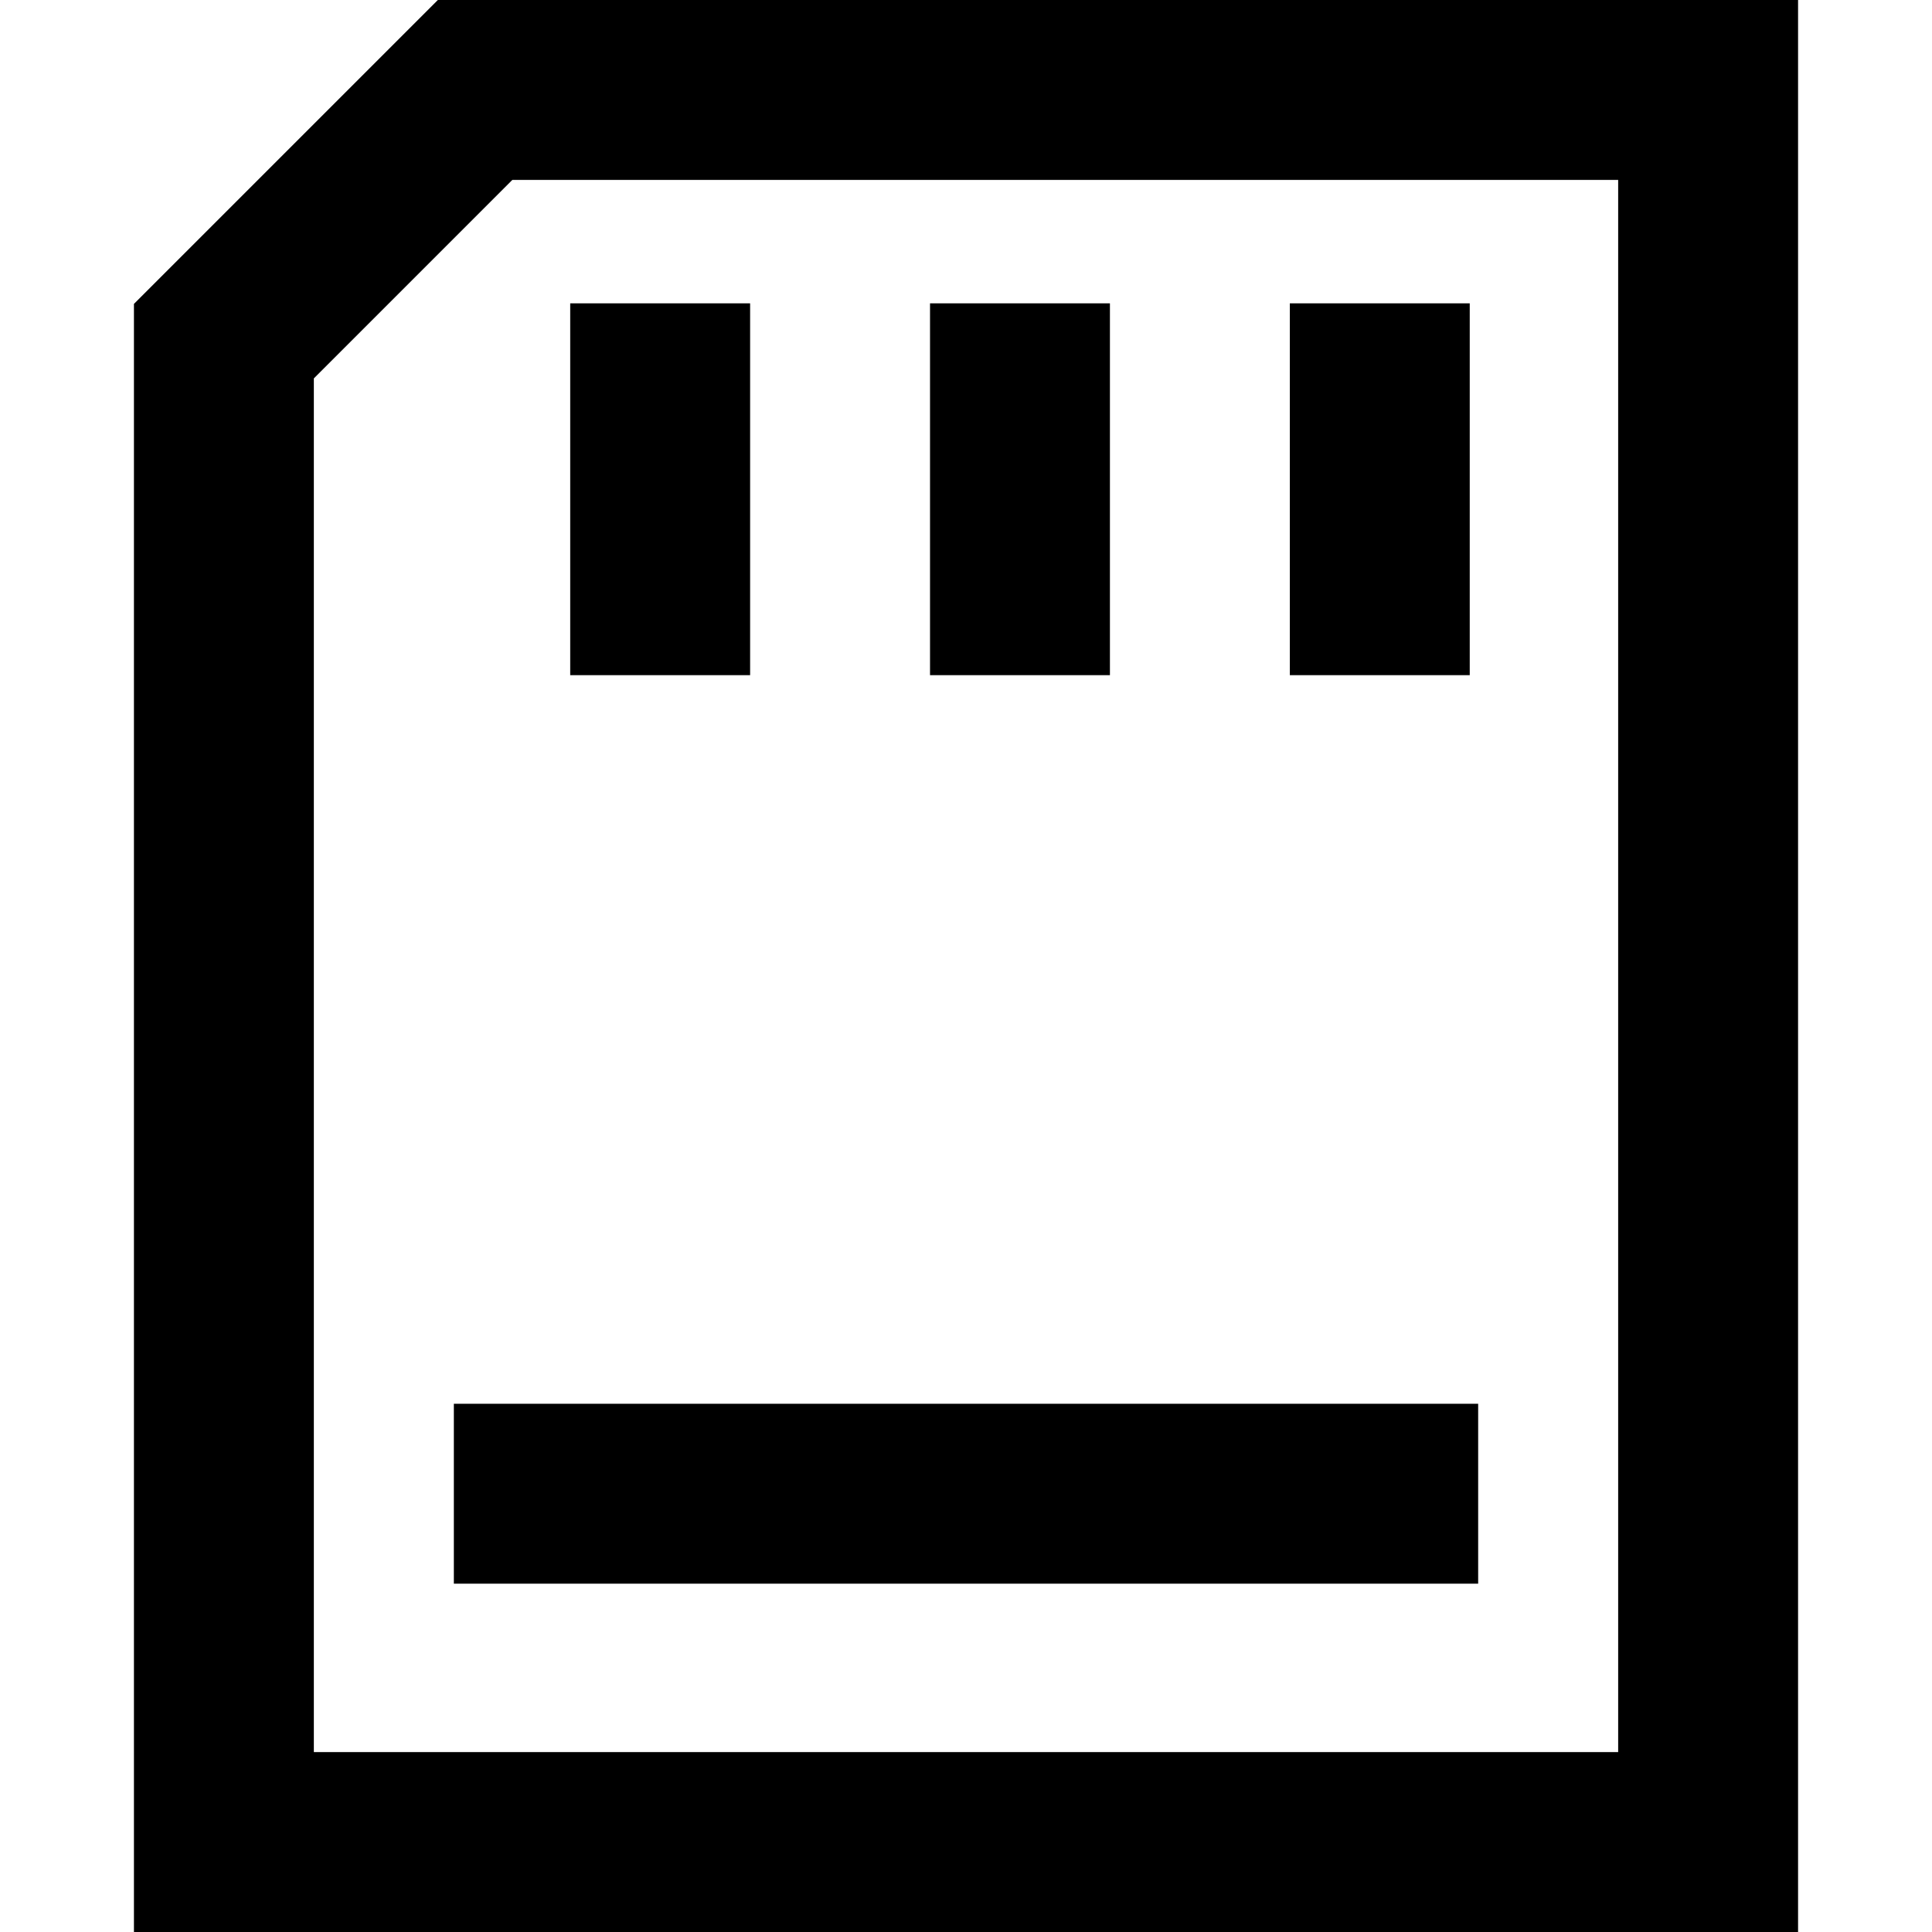
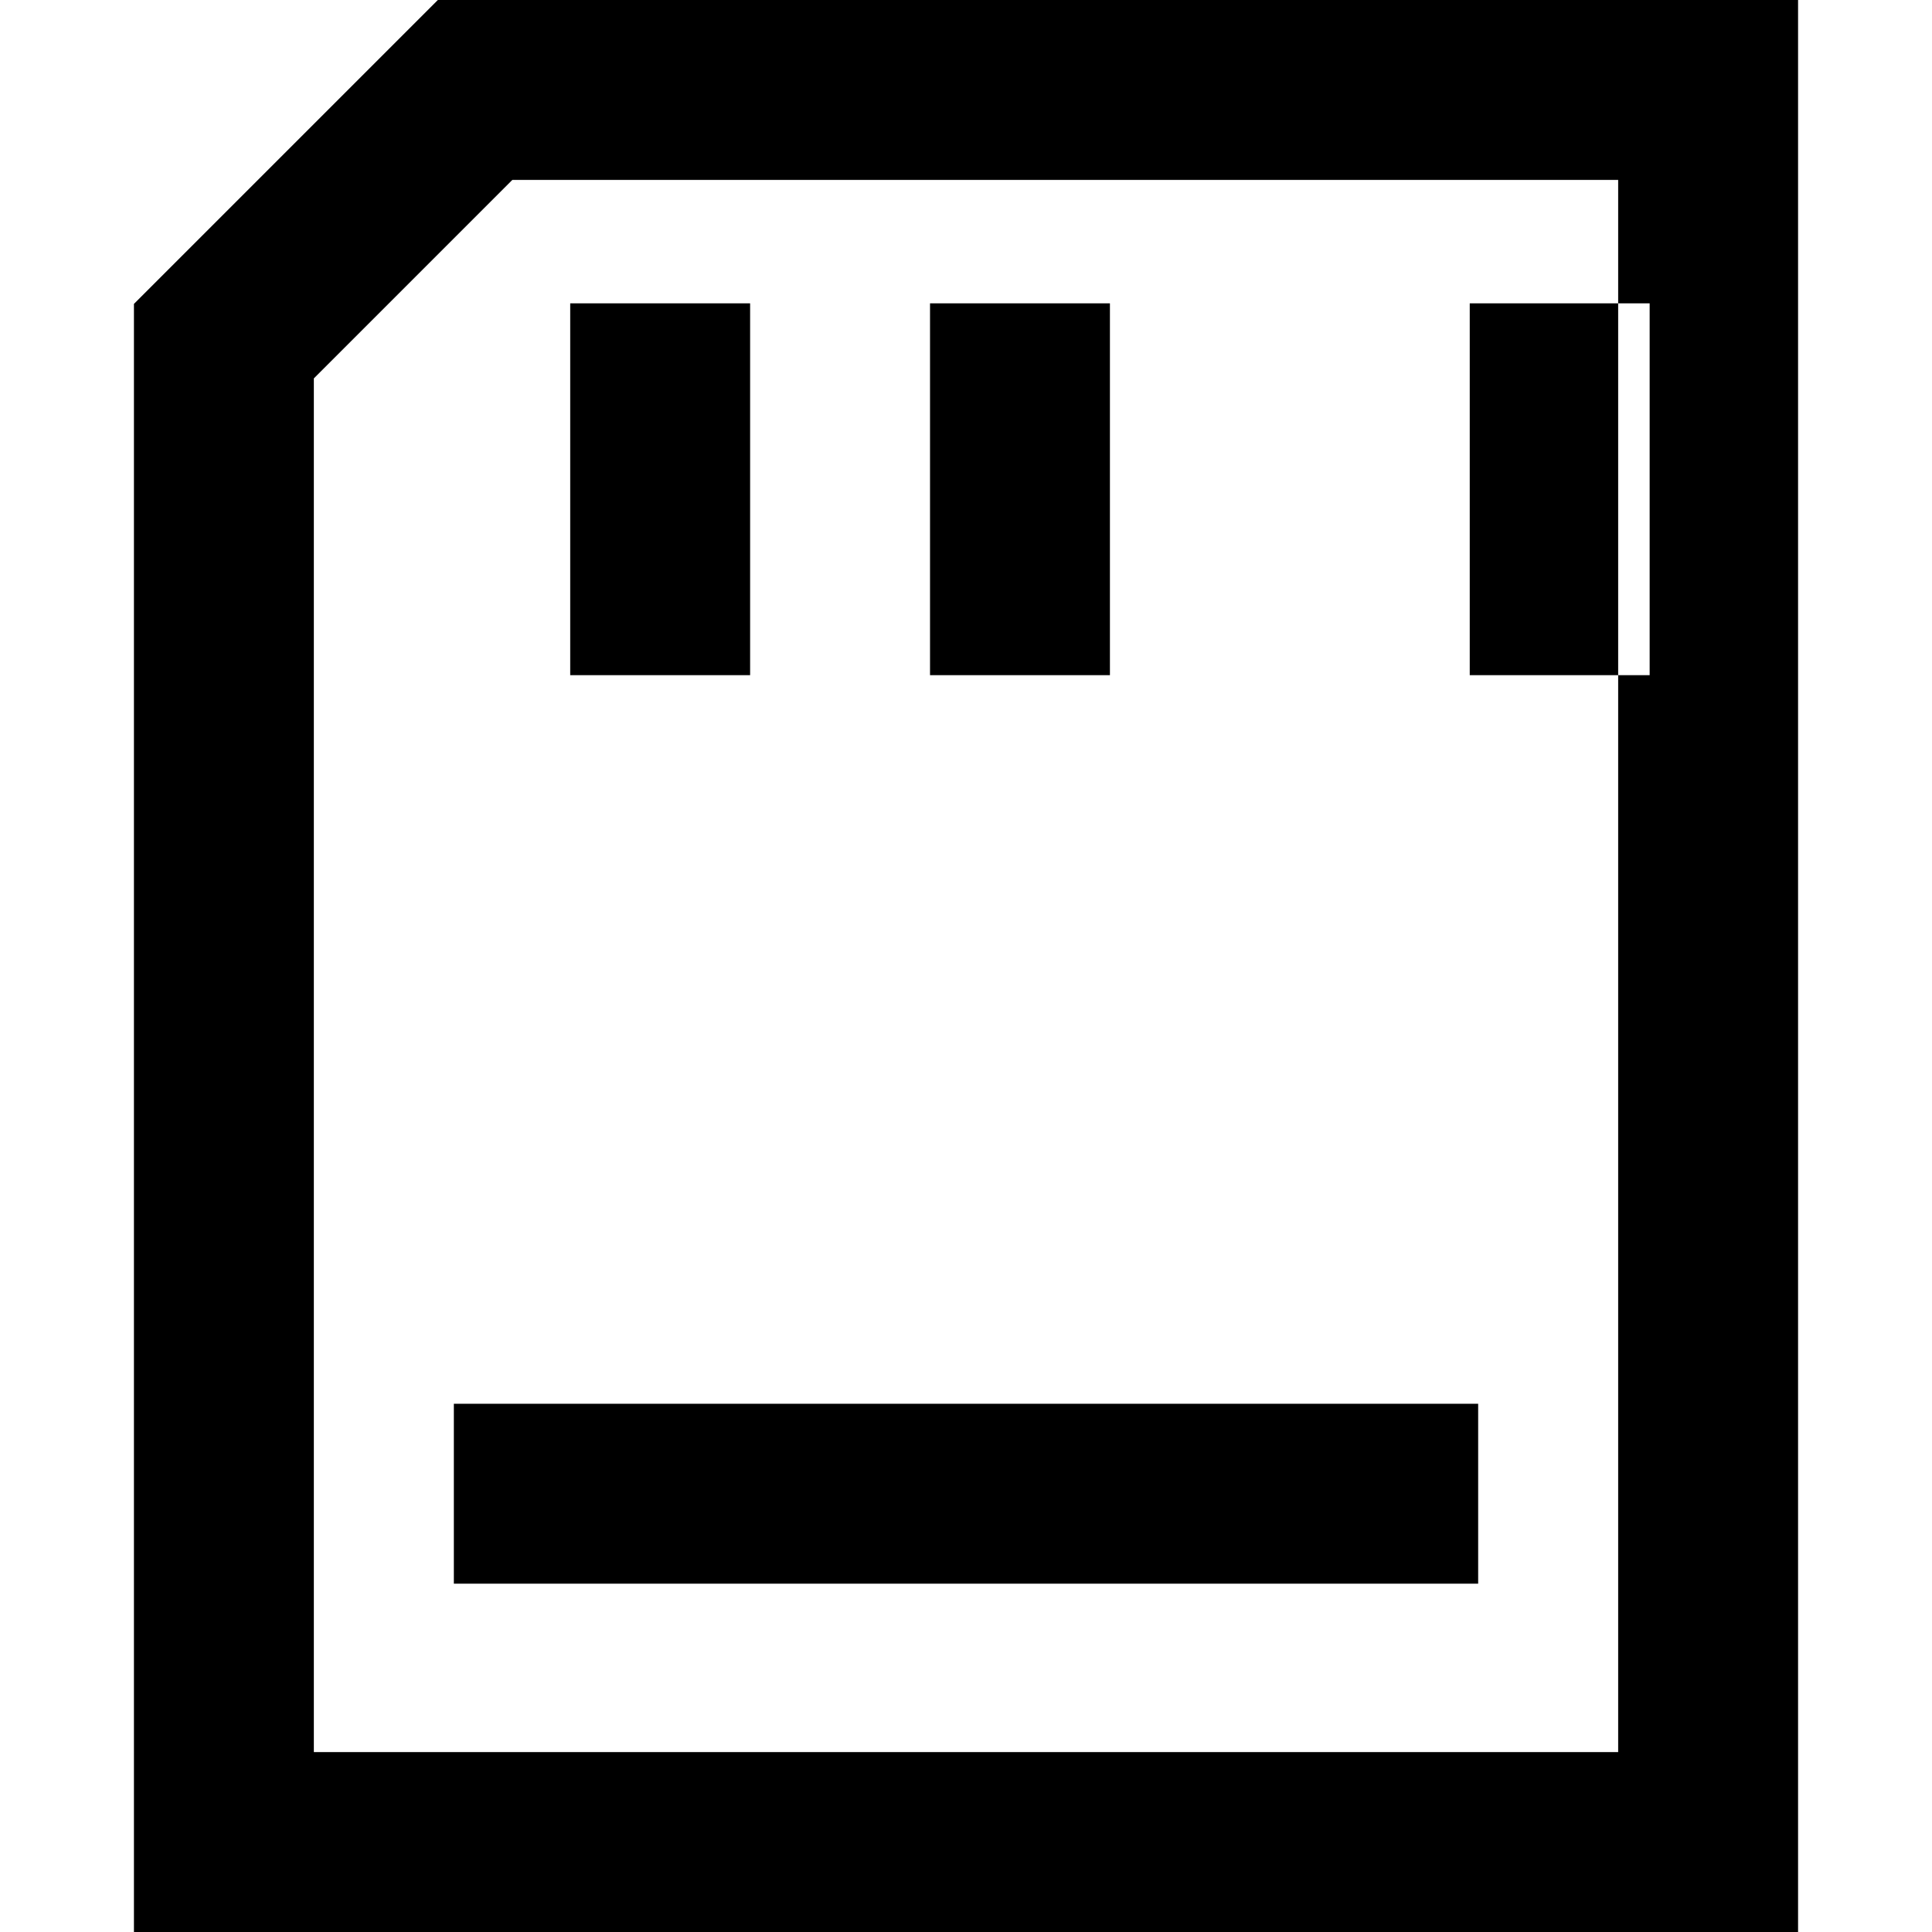
<svg xmlns="http://www.w3.org/2000/svg" fill="#000000" height="800px" width="800px" version="1.1" id="Capa_1" viewBox="0 0 214.779 214.779" xml:space="preserve">
-   <path d="M50.454,156.057h113.872v20H50.454V156.057z M163.39,33.723h-20v41.334h20V33.723z M83.39,33.723h-20v41.334h20V33.723z   M199.89,214.779h-185V33.784L48.675,0H199.89V214.779z M179.89,20H56.958L34.89,42.069v152.71h145V20z M123.39,33.723h-20v41.334  h20V33.723z" />
+   <path d="M50.454,156.057h113.872v20H50.454V156.057z M163.39,33.723v41.334h20V33.723z M83.39,33.723h-20v41.334h20V33.723z   M199.89,214.779h-185V33.784L48.675,0H199.89V214.779z M179.89,20H56.958L34.89,42.069v152.71h145V20z M123.39,33.723h-20v41.334  h20V33.723z" />
</svg>